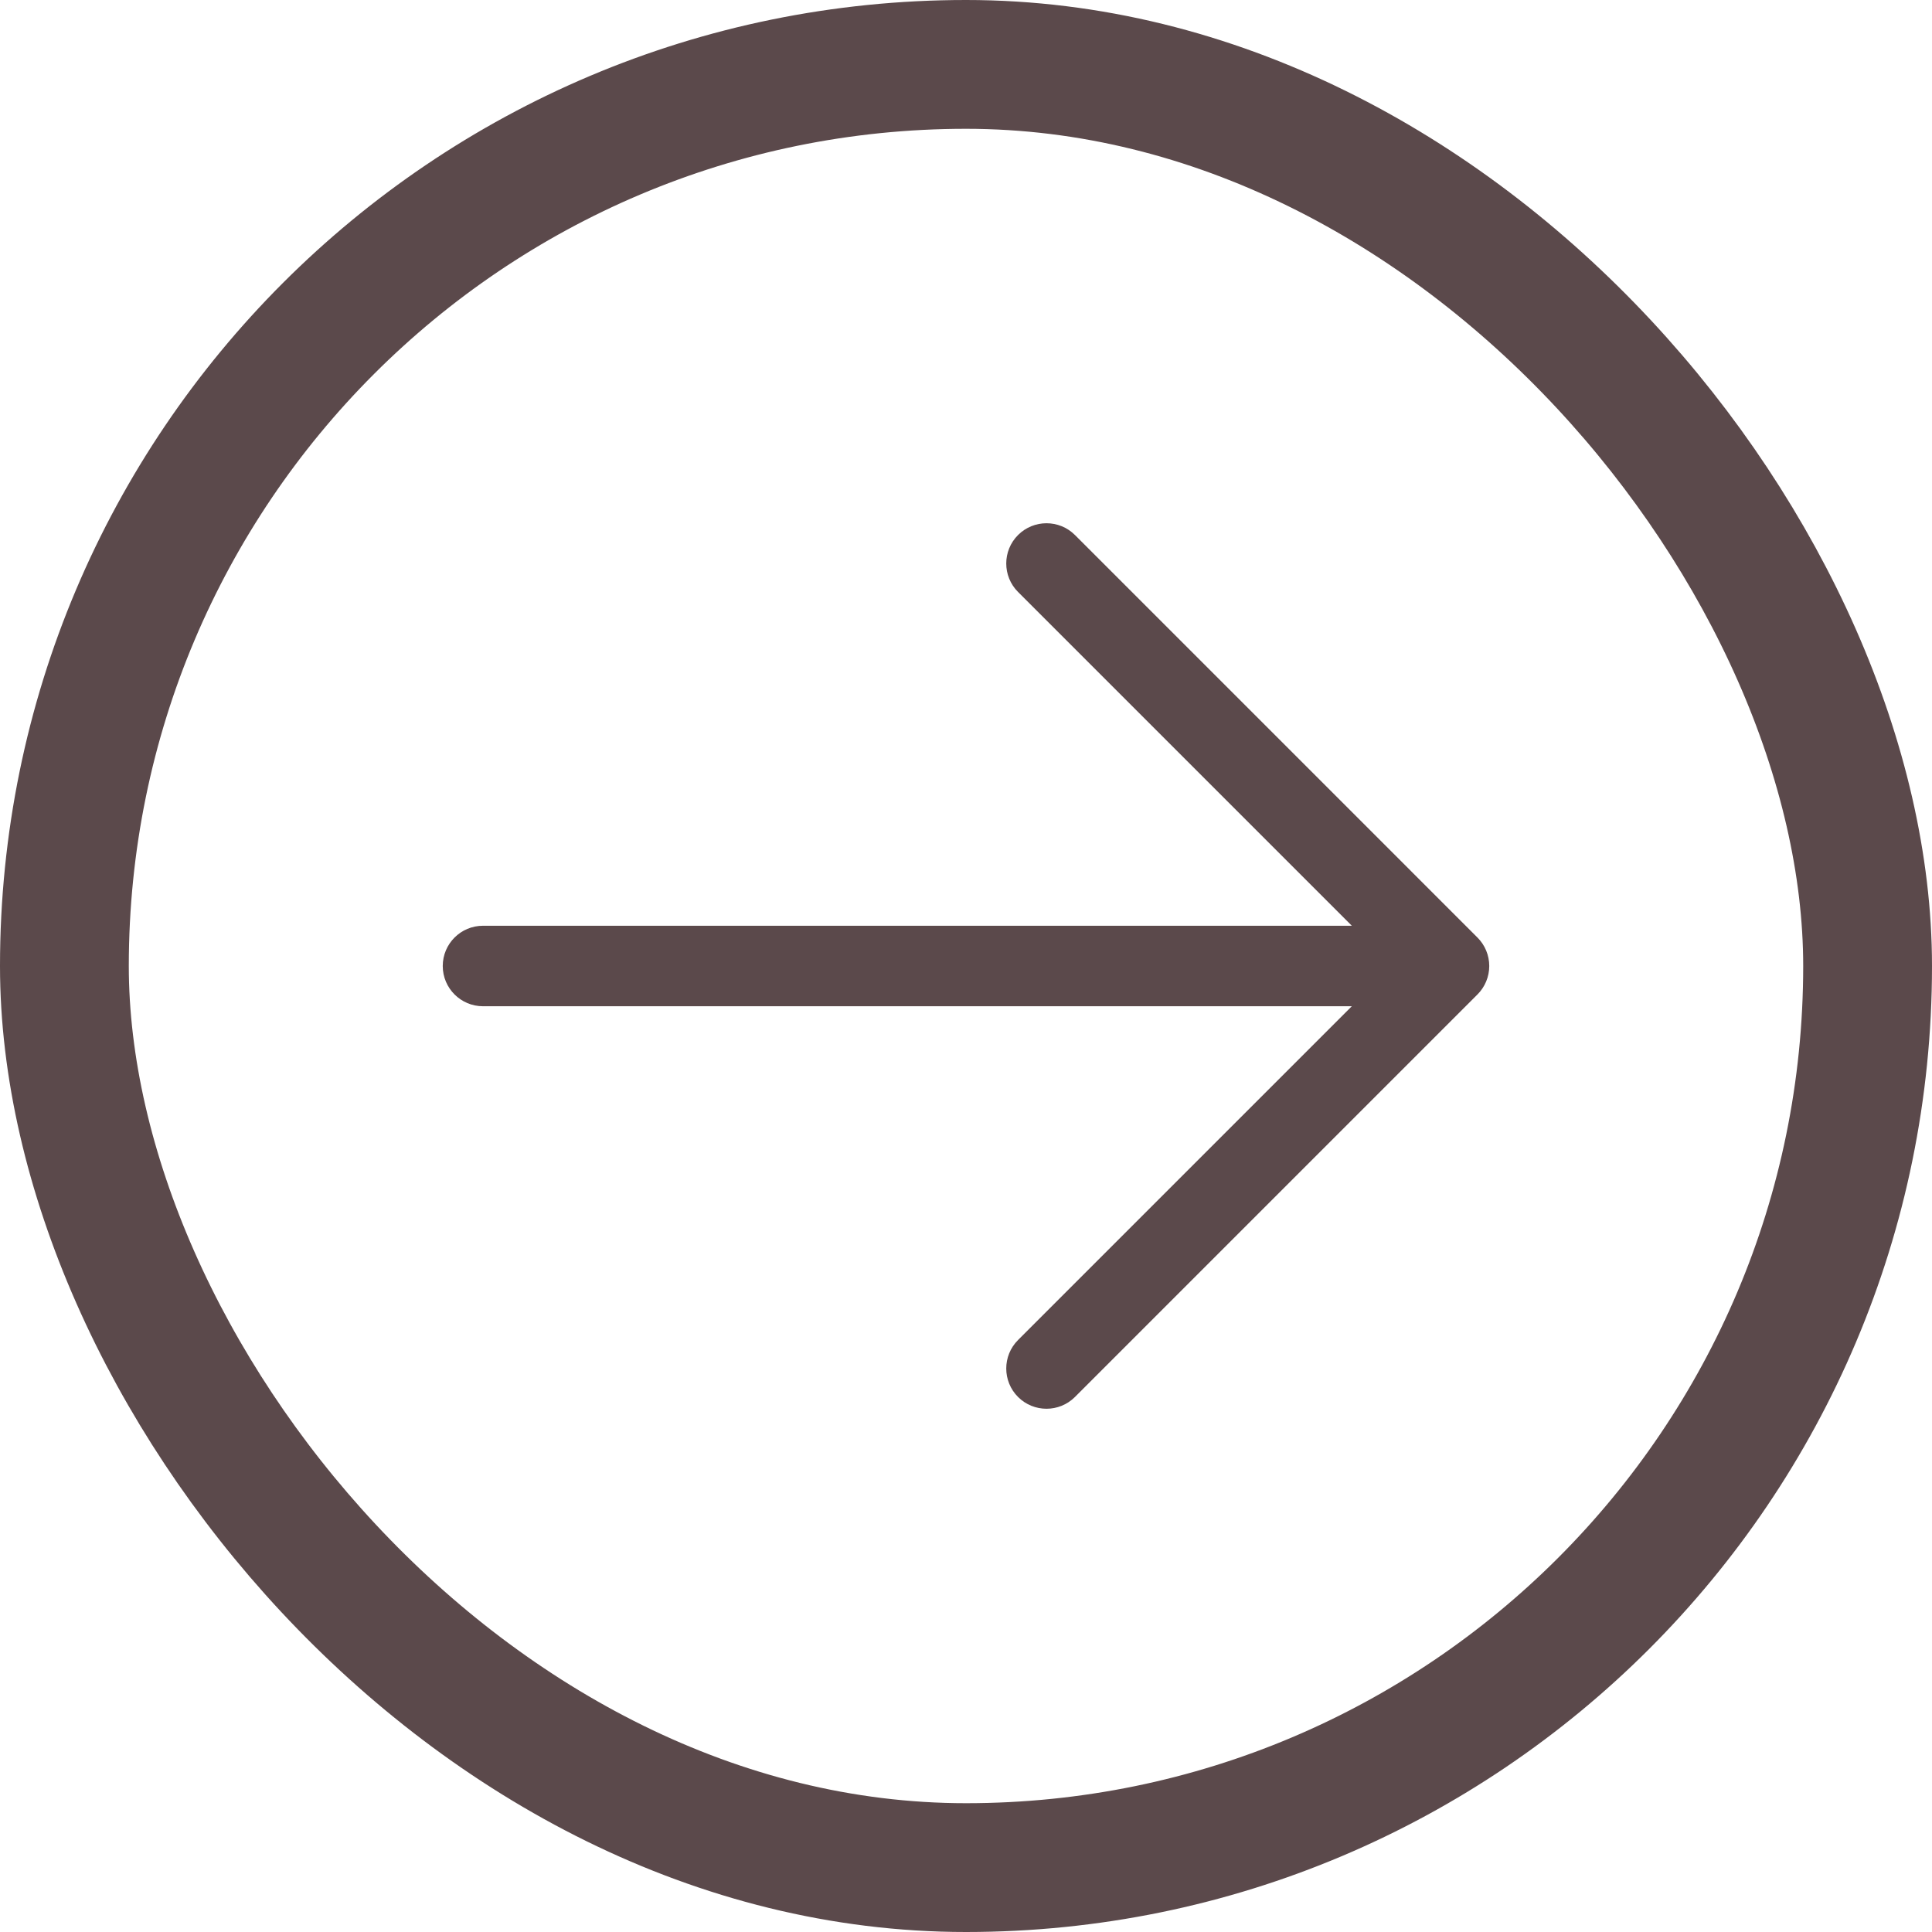
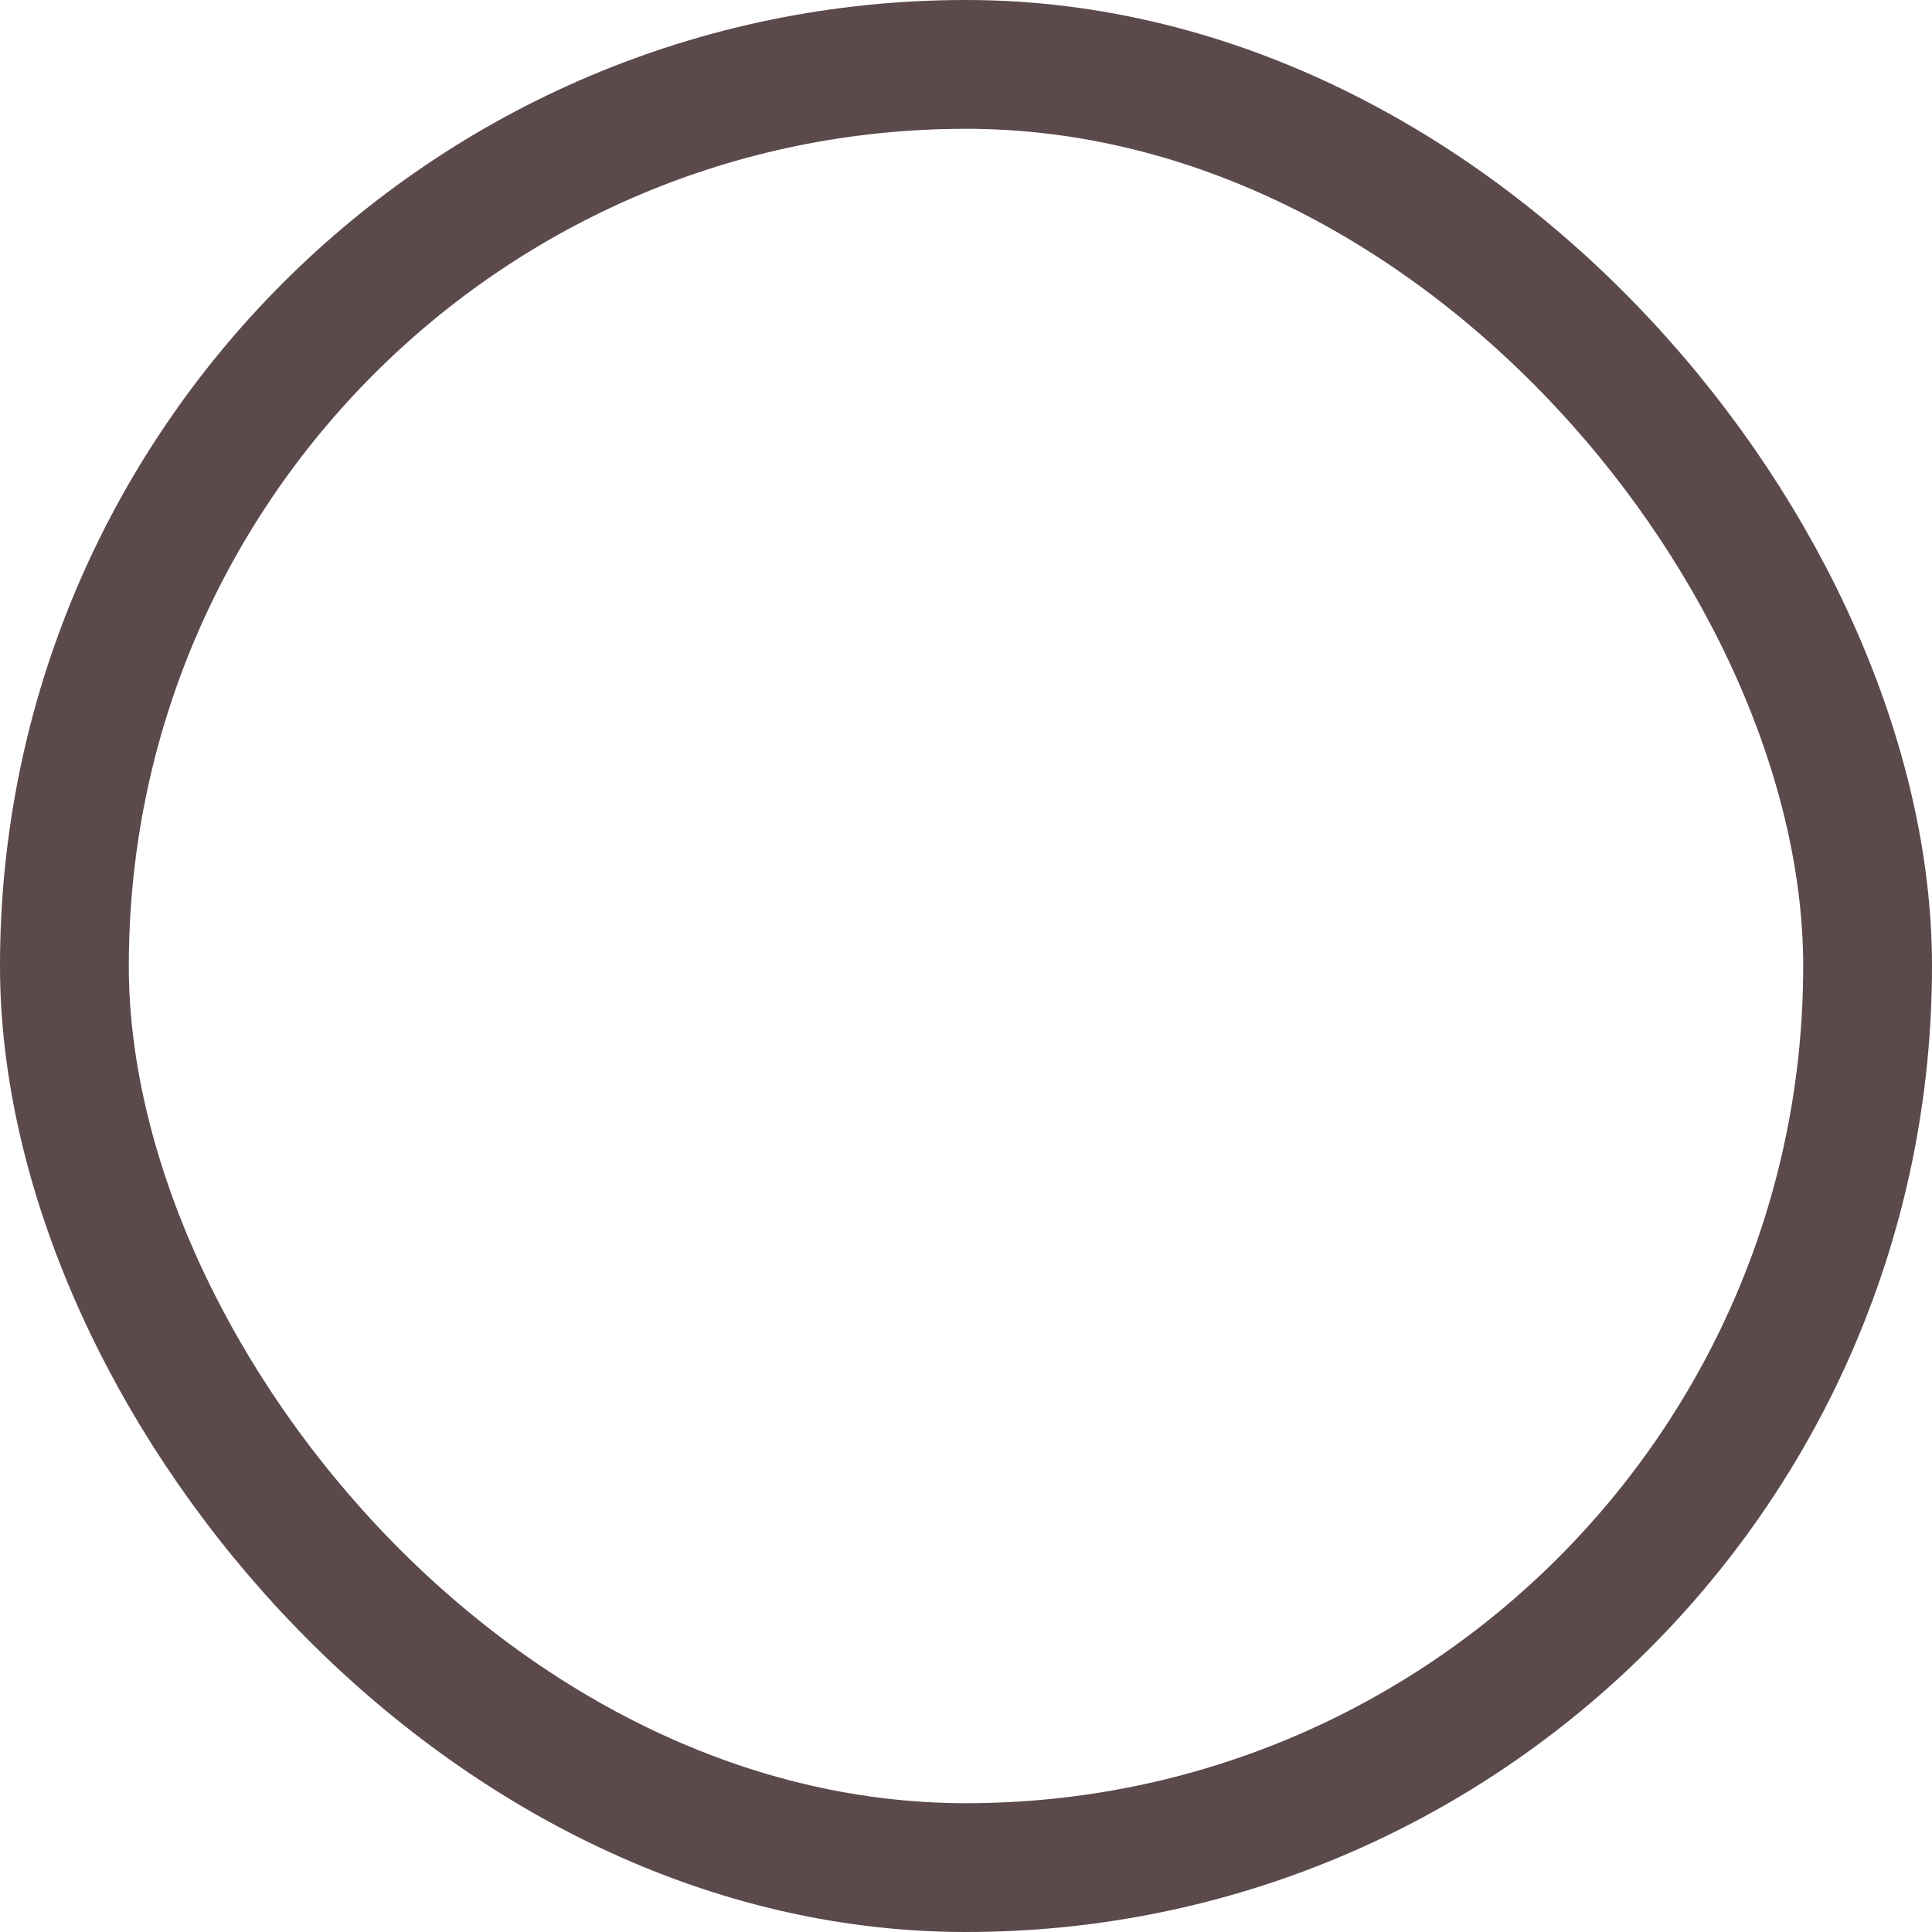
<svg xmlns="http://www.w3.org/2000/svg" width="30" height="30" viewBox="0 0 30 30" fill="none">
  <rect x="1" y="1" width="28" height="28" rx="14" stroke="#5B494B" stroke-width="2" />
-   <path fill-rule="evenodd" clip-rule="evenodd" d="M15.808 8.308C16.052 8.064 16.448 8.064 16.692 8.308L22.942 14.558C23.059 14.675 23.125 14.834 23.125 15C23.125 15.166 23.059 15.325 22.942 15.442L16.692 21.692C16.448 21.936 16.052 21.936 15.808 21.692C15.564 21.448 15.564 21.052 15.808 20.808L20.991 15.625H7.5C7.155 15.625 6.875 15.345 6.875 15C6.875 14.655 7.155 14.375 7.5 14.375H20.991L15.808 9.192C15.564 8.948 15.564 8.552 15.808 8.308Z" fill="#5B494B" />
</svg>